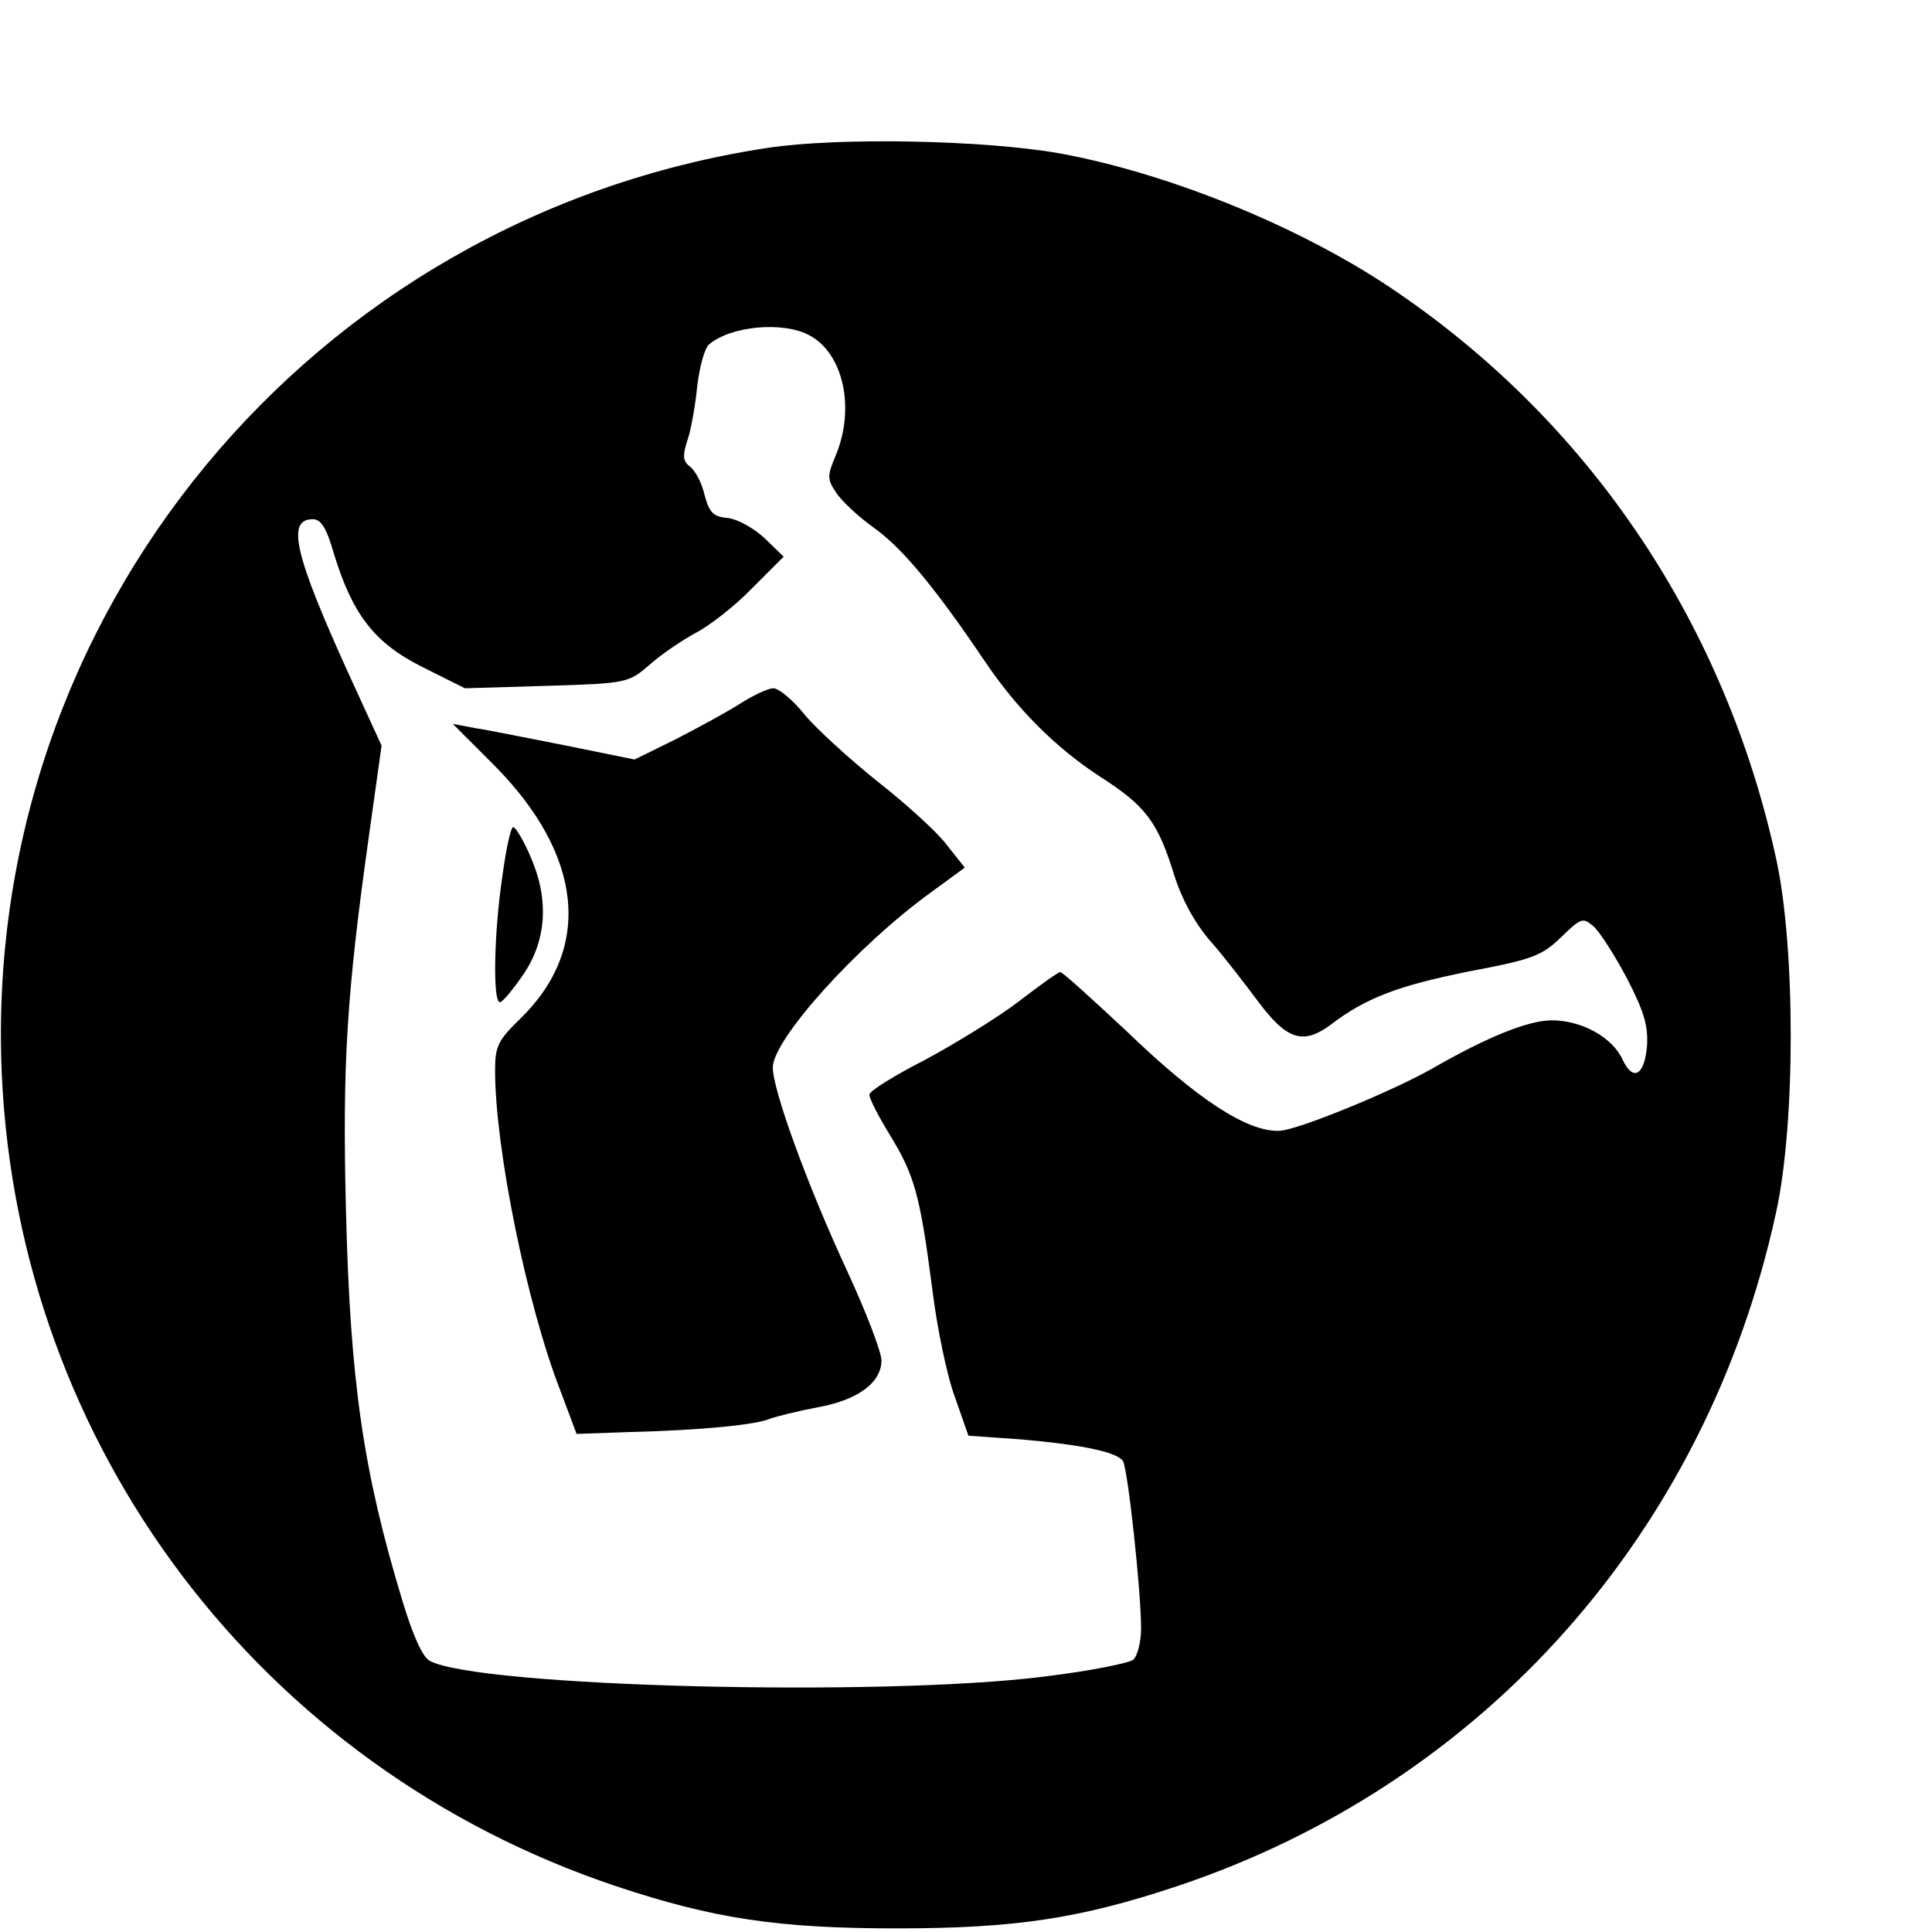
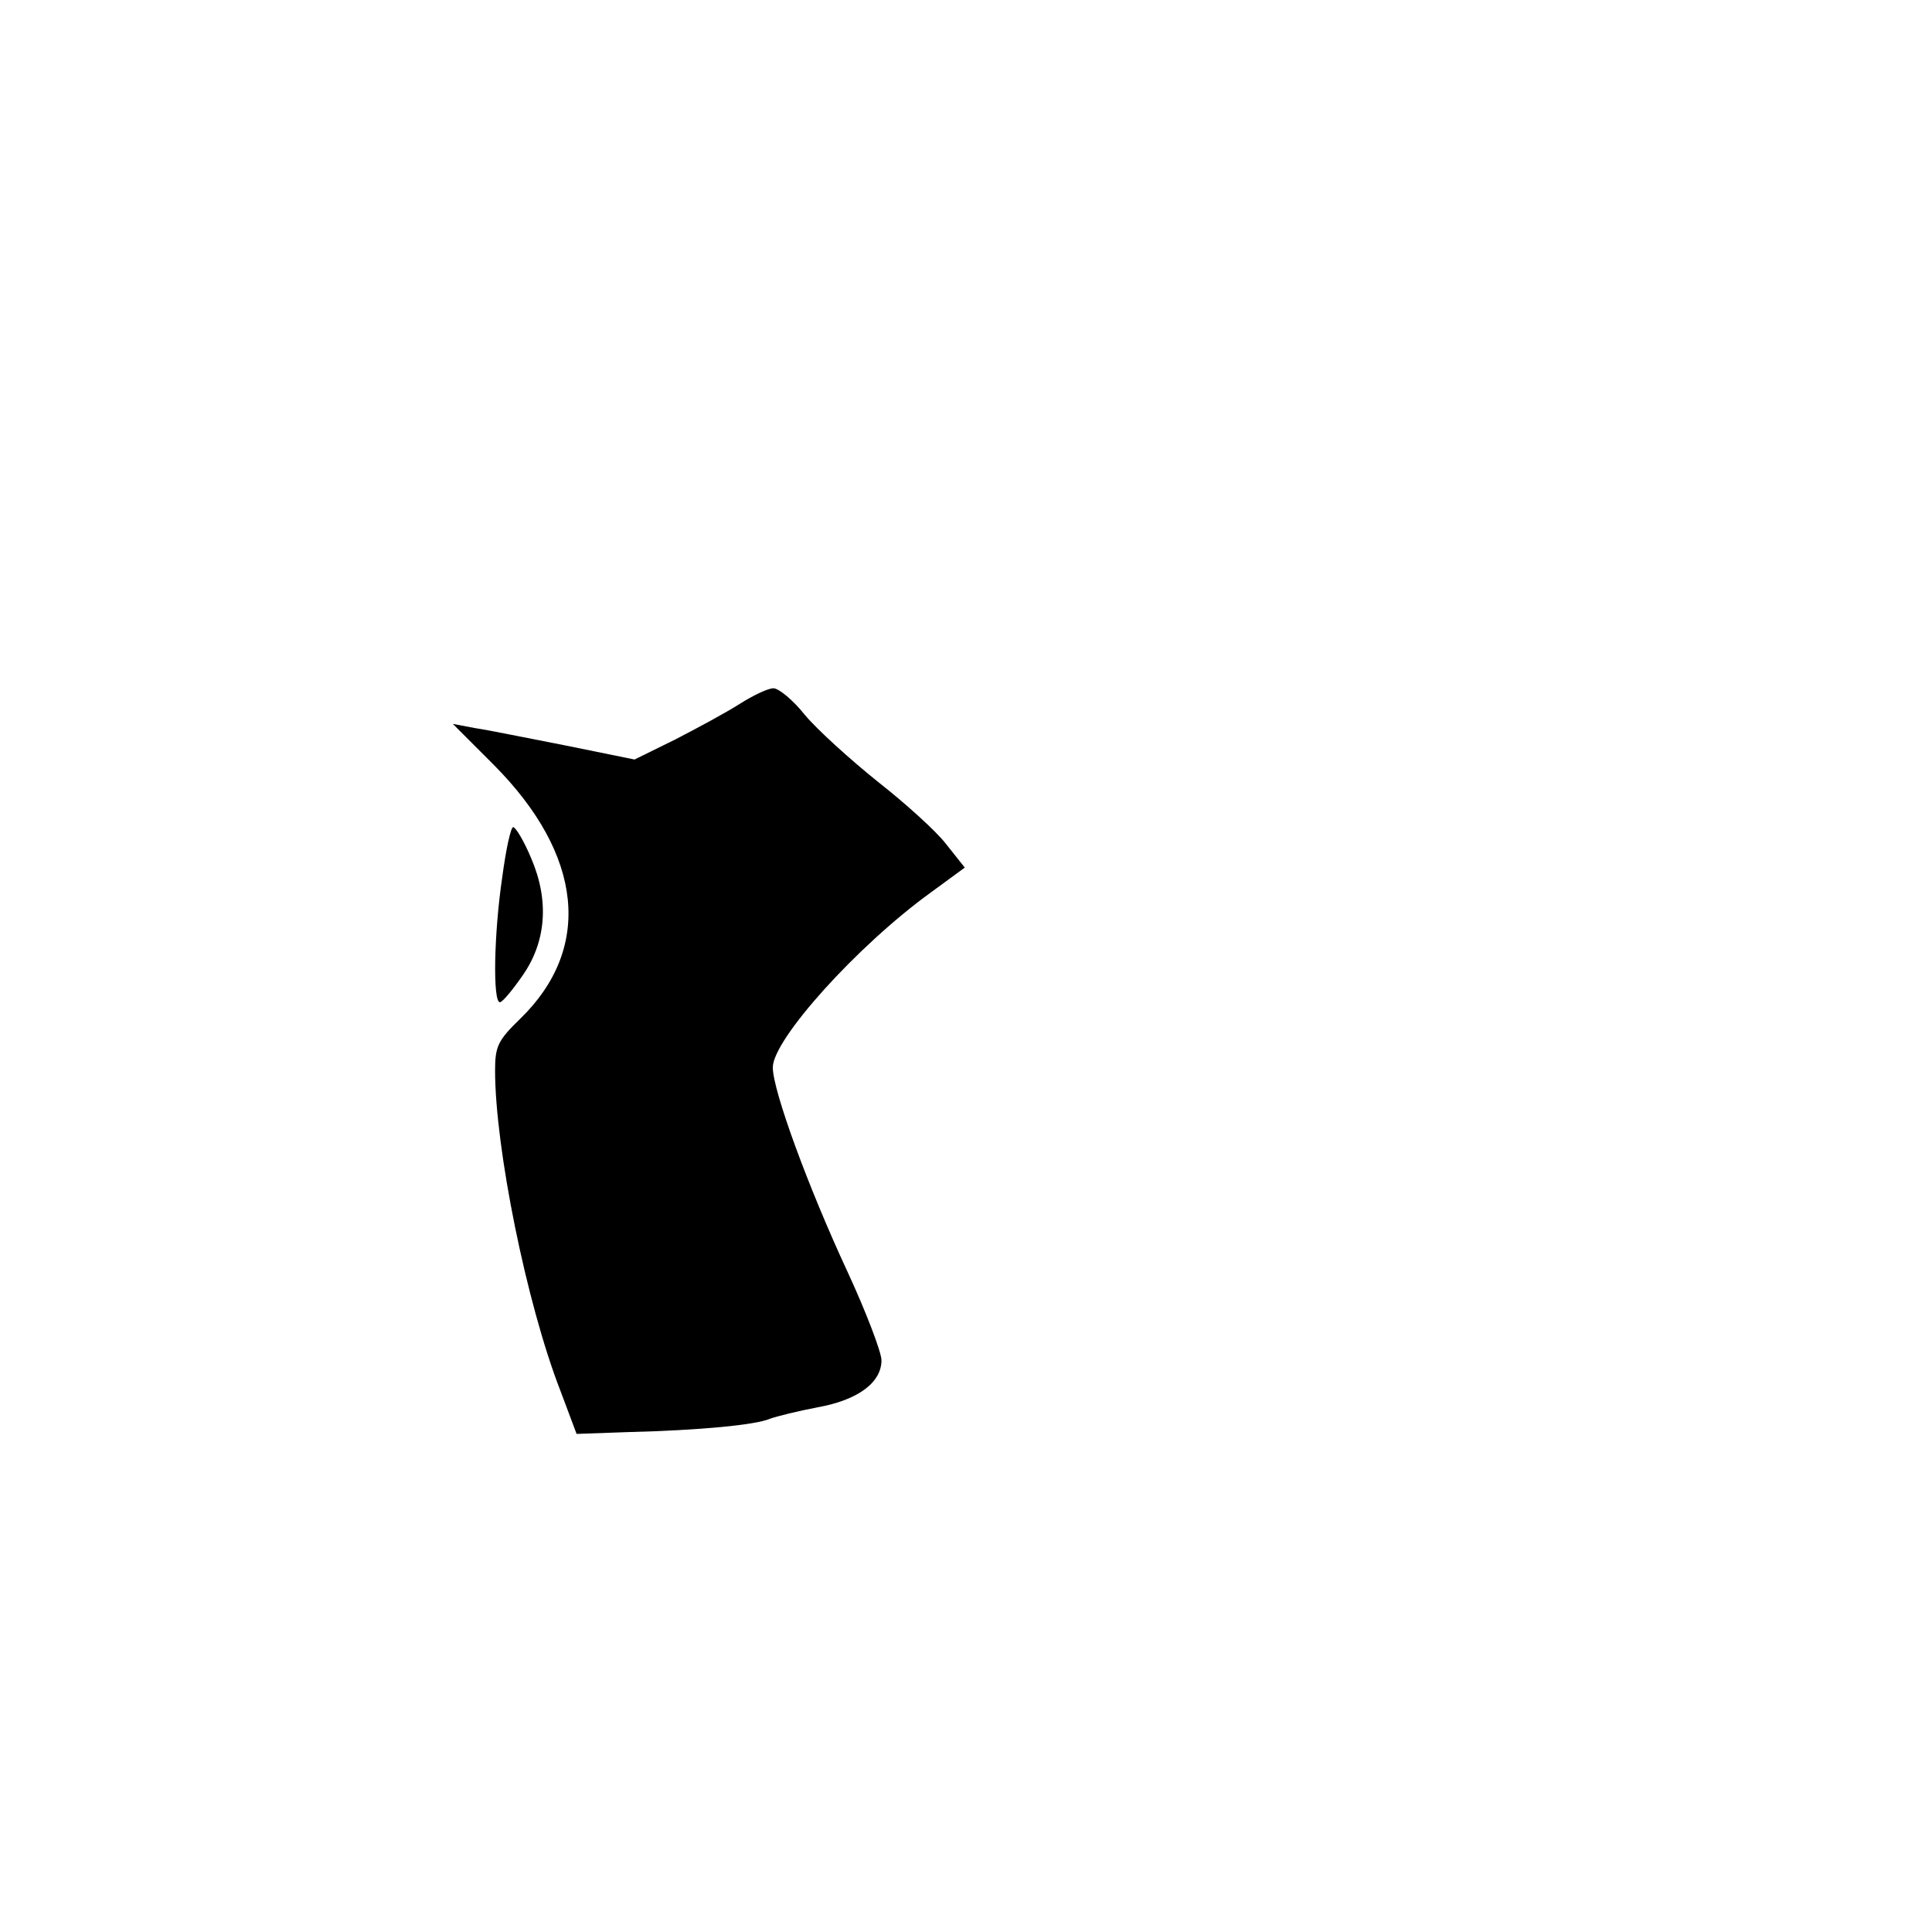
<svg xmlns="http://www.w3.org/2000/svg" version="1.0" width="16pt" height="16pt" viewBox="0 0 16 16" preserveAspectRatio="xMidYMid meet">
  <g transform="translate(0,16) scale(0.005,-0.005)" fill="#000000" stroke="none">
-     <path d="M1271 2955 c-756 -115 -1302 -776 -1268 -1535 28 -617 429 -1147 1017 -1344 162 -54 269 -70 465 -70 196 0 303 16 465 70 508 170 877 586 992 1117 32 147 32 437 0 584 -84 386 -304 717 -625 937 -153 106 -376 198 -562 232 -124 22 -366 27 -484 9z m69 -310 c57 -30 77 -121 44 -200 -14 -33 -14 -39 1 -61 9 -14 38 -41 65 -60 45 -33 98 -96 181 -219 53 -79 118 -144 192 -192 75 -48 95 -75 122 -163 12 -38 33 -78 60 -109 23 -26 58 -72 79 -100 47 -63 74 -72 119 -39 59 45 111 65 230 89 106 20 121 26 153 57 33 32 36 33 54 17 10 -9 35 -48 55 -86 28 -54 35 -78 33 -111 -4 -49 -23 -60 -40 -24 -17 38 -68 66 -118 66 -38 0 -106 -27 -198 -80 -67 -38 -223 -102 -253 -103 -53 -2 -136 52 -254 166 -57 53 -105 97 -109 97 -3 0 -34 -22 -69 -49 -34 -26 -104 -69 -154 -96 -51 -26 -93 -52 -93 -58 0 -7 15 -36 34 -67 41 -67 50 -100 70 -254 8 -66 25 -147 38 -181 l22 -63 86 -6 c103 -9 160 -21 170 -36 8 -13 30 -215 30 -277 0 -22 -6 -46 -13 -52 -8 -6 -74 -19 -148 -28 -271 -34 -936 -17 -1017 26 -12 6 -28 42 -45 98 -66 217 -87 366 -94 649 -6 241 1 356 38 619 l21 150 -55 120 c-89 196 -103 255 -59 255 14 0 23 -15 35 -57 31 -101 67 -148 147 -188 l70 -35 135 4 c134 4 136 5 171 35 19 17 53 40 75 52 22 11 65 44 94 74 l53 53 -31 30 c-18 17 -45 32 -61 34 -25 2 -31 9 -39 38 -4 19 -15 40 -24 47 -12 9 -13 18 -4 45 6 18 13 59 16 90 4 31 12 62 20 68 36 30 121 38 165 15z" />
    <path d="M1225 2034 c-22 -14 -70 -40 -107 -59 l-67 -33 -113 23 c-62 12 -130 26 -151 29 l-37 7 68 -68 c148 -149 164 -304 43 -421 -36 -35 -41 -45 -41 -85 0 -128 52 -386 108 -530 l27 -72 85 3 c121 3 212 12 235 22 11 4 47 13 79 19 67 12 106 41 106 78 0 13 -25 79 -56 146 -66 142 -124 301 -124 339 0 46 139 201 262 290 l56 41 -31 39 c-16 21 -68 68 -114 104 -46 37 -100 86 -120 110 -19 24 -43 44 -52 44 -9 0 -34 -12 -56 -26z" />
    <path d="M832 1748 c-14 -94 -16 -208 -4 -208 4 0 20 19 36 42 41 57 46 126 16 196 -12 29 -26 52 -30 52 -4 0 -12 -37 -18 -82z" />
  </g>
</svg>